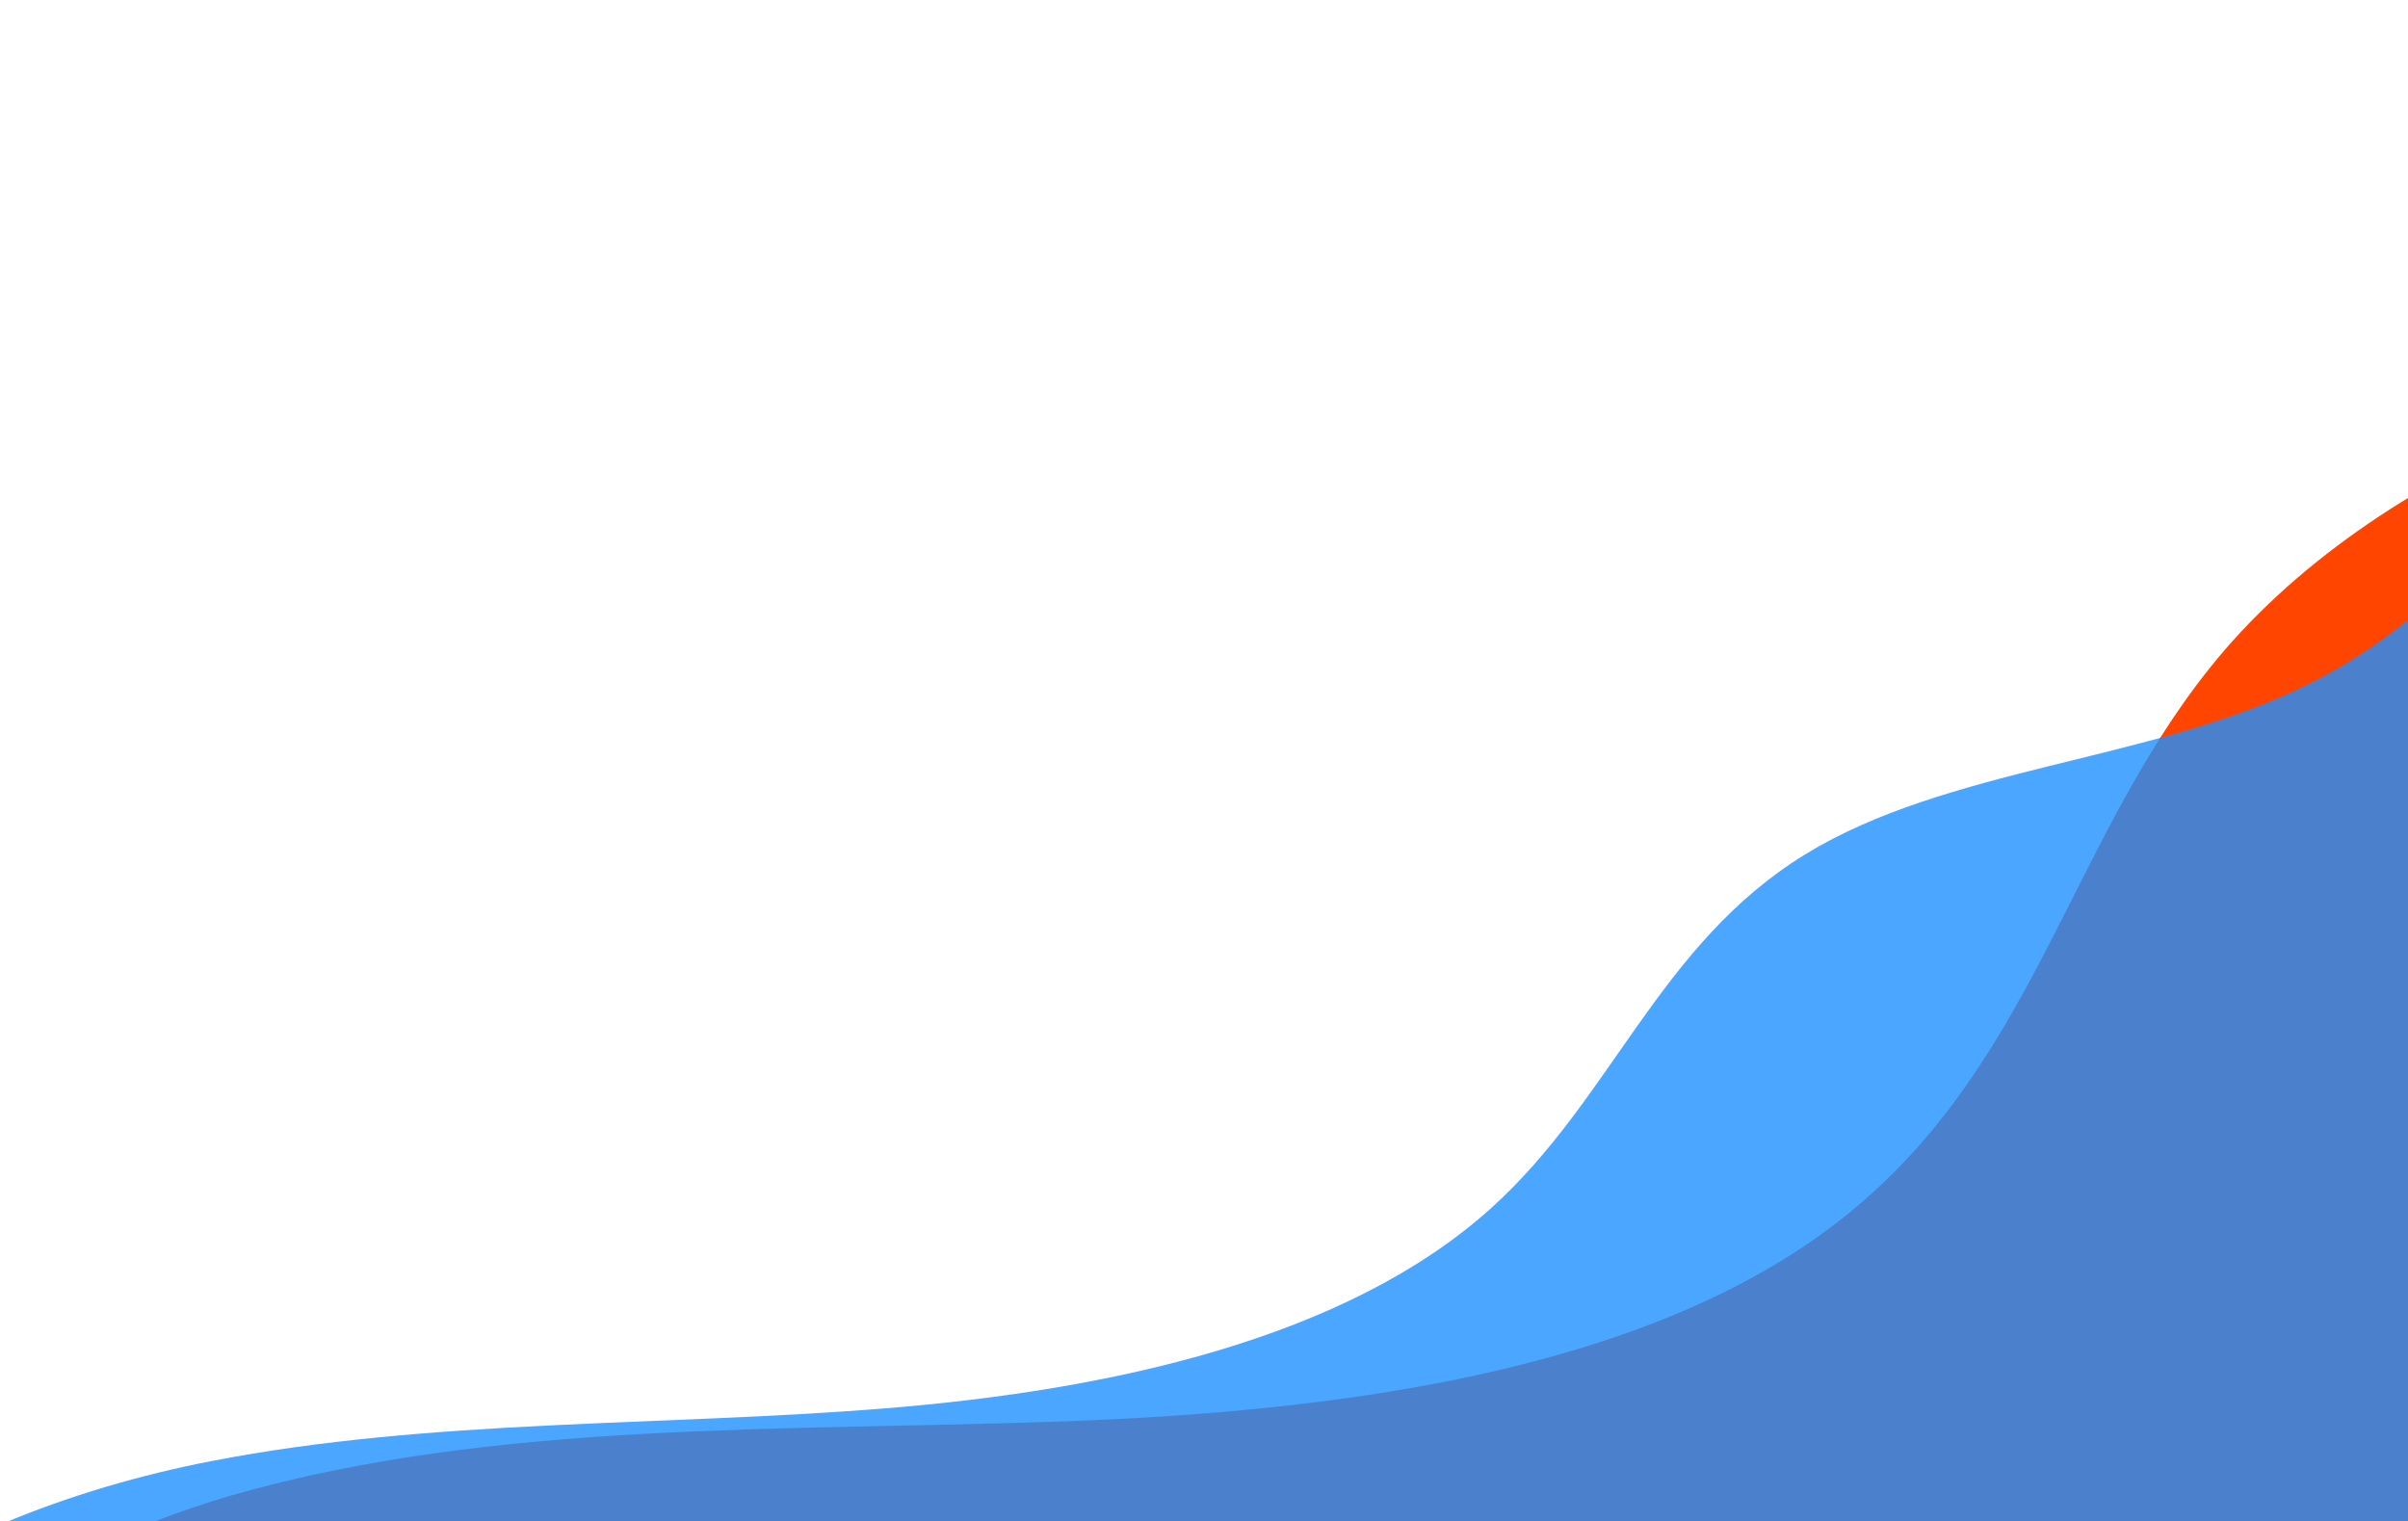
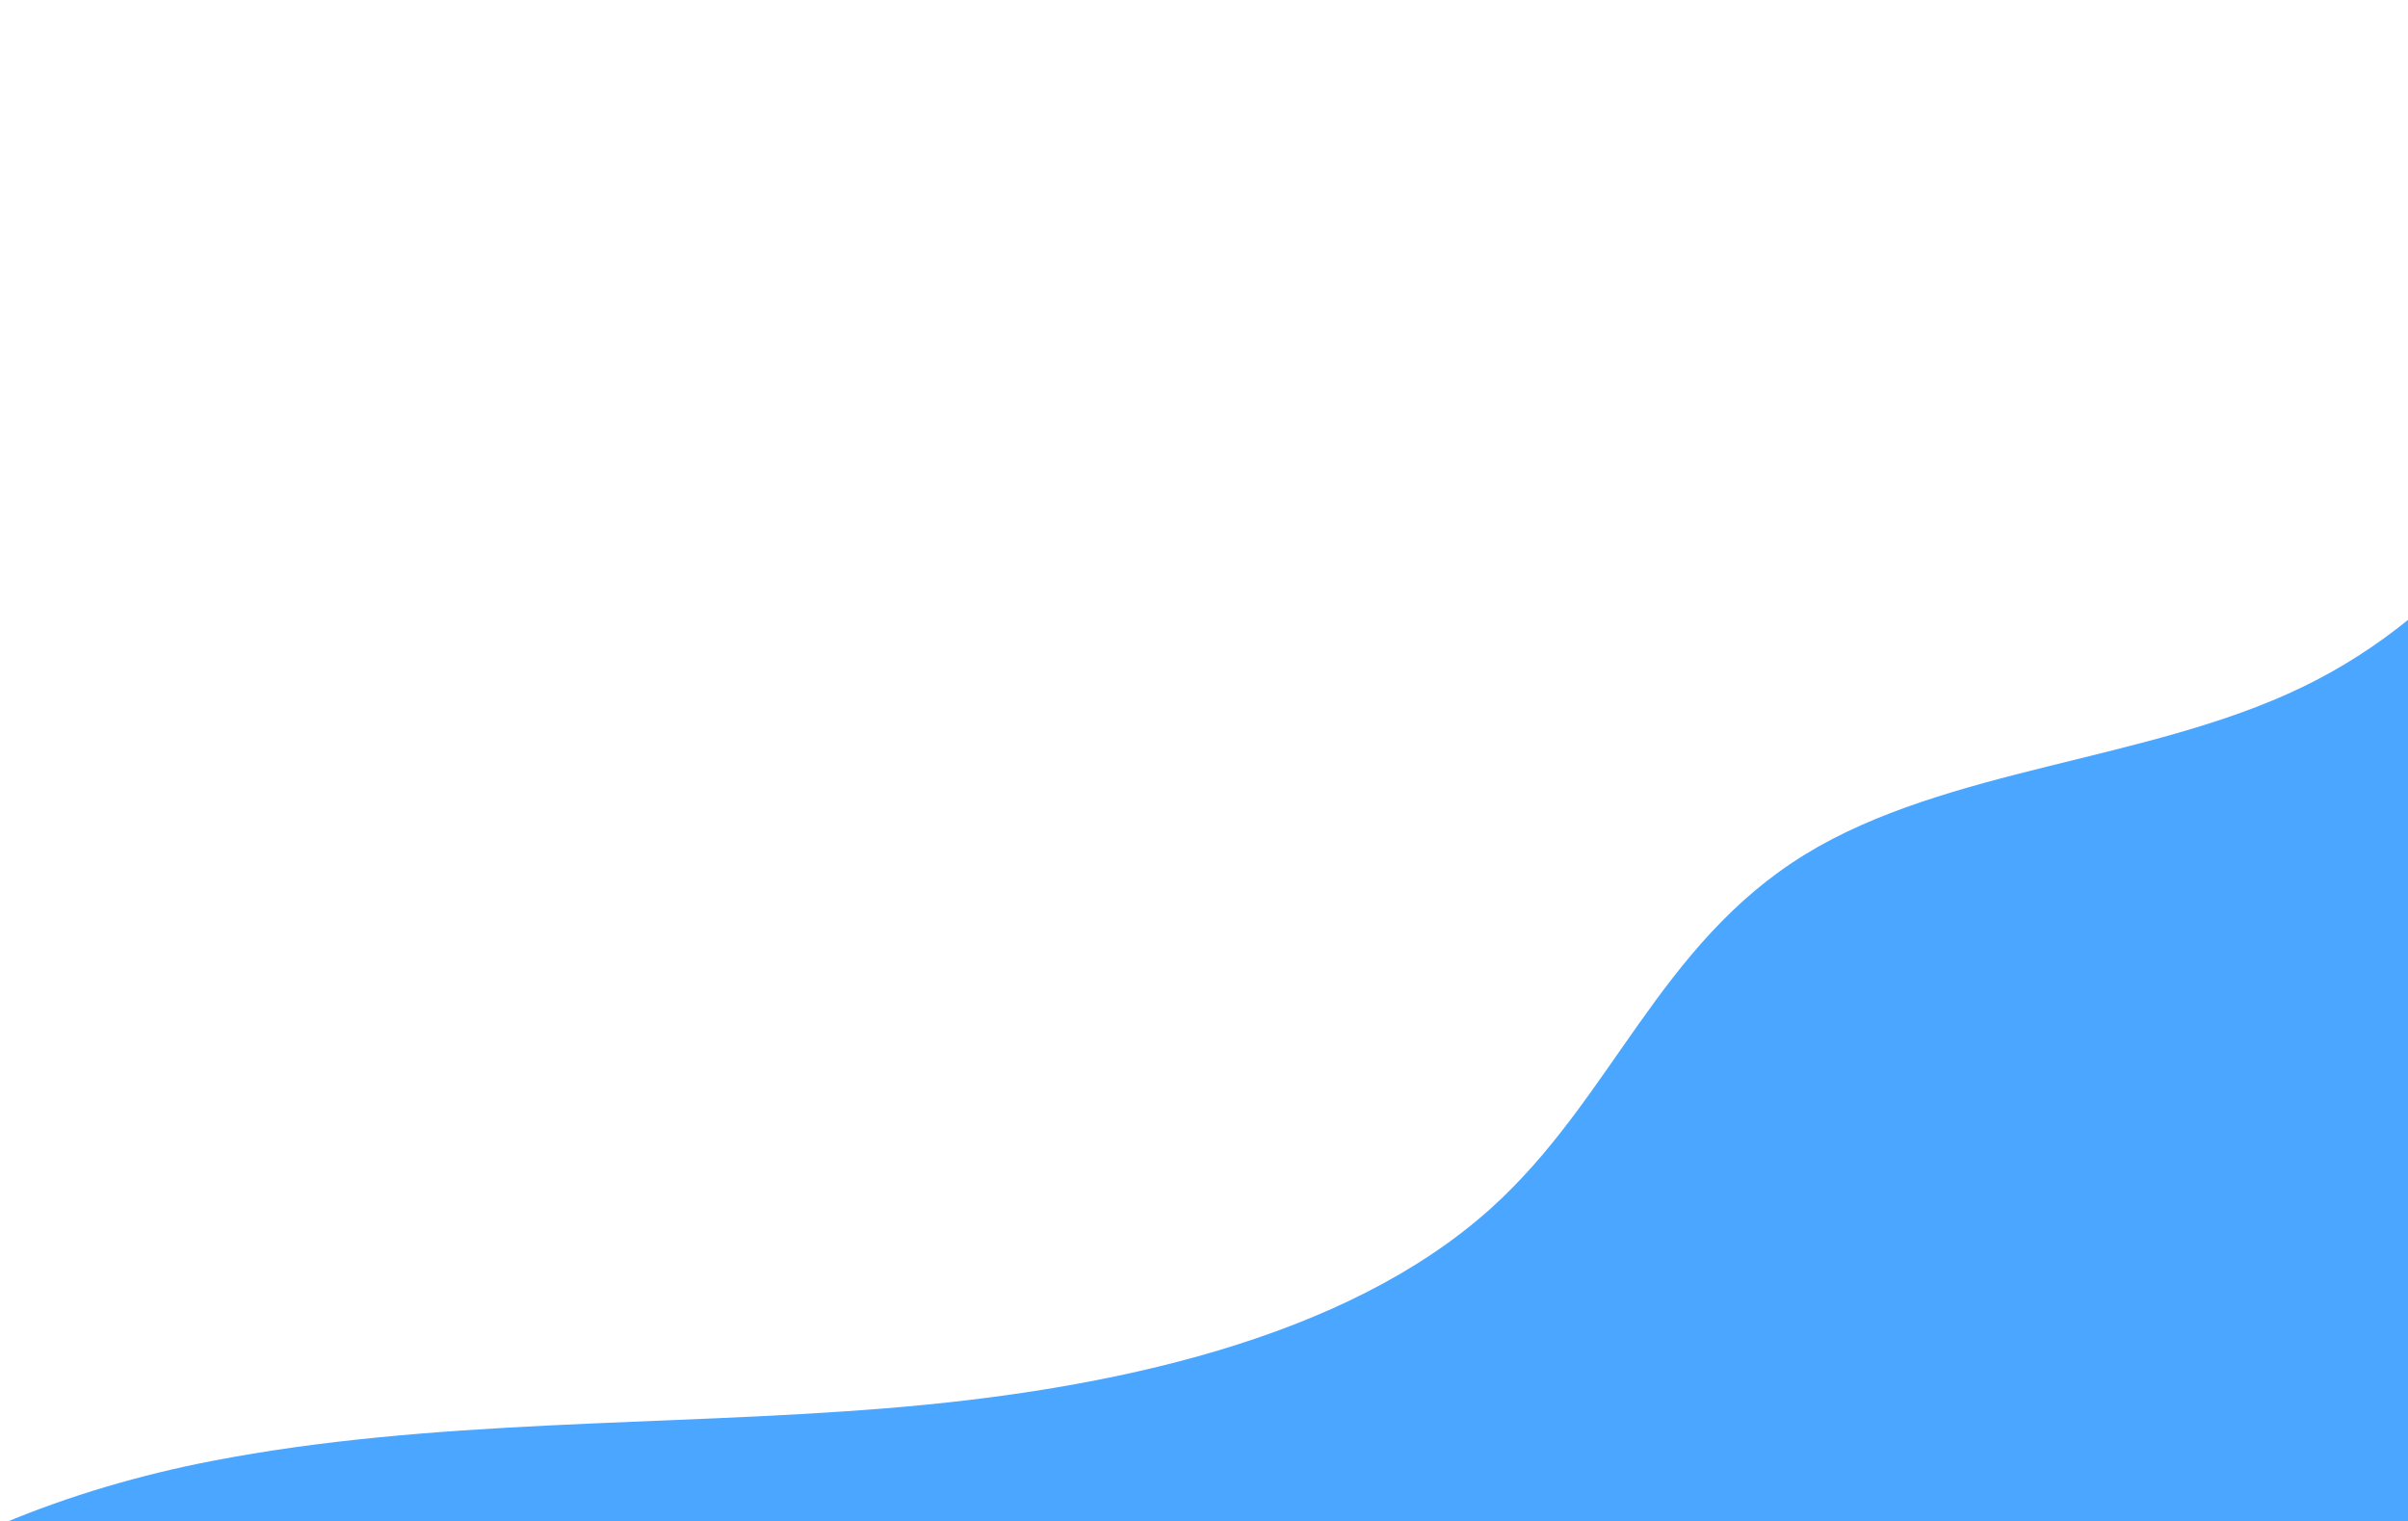
<svg xmlns="http://www.w3.org/2000/svg" id="bottomRightCornerShape" width="543" height="343" viewBox="0 0 543 343">
-   <path d="M52.441 337.119C111.306 320.279 176.711 322.775 239.953 320.489C303.169 318.203 371.105 309.002 414.33 275.589C458.347 241.586 466.074 190.972 498.275 150.645C534.749 104.945 605.745 76.828 678.165 73.342L678.165 343.482L33.822 343.481C39.888 341.081 46.112 338.929 52.441 337.119Z" style="fill:#ff4500;" />
  <path d="M47.799 329.423C97.117 319.879 148.992 321.651 199.681 317.555C250.369 313.46 303.379 301.916 336.081 272.561C363.588 247.854 373.979 212.917 407.156 192.591C438.936 173.142 484.376 171.656 518.898 155.064C591.212 120.318 594.483 31.853 670.911 2.517C673.285 1.602 675.711 0.764 678.138 0.002L678.138 343.482L0.75 343.481C15.545 337.271 31.606 332.547 47.799 329.423Z" style="fill: #1e90ff; opacity: 0.8;" />
</svg>